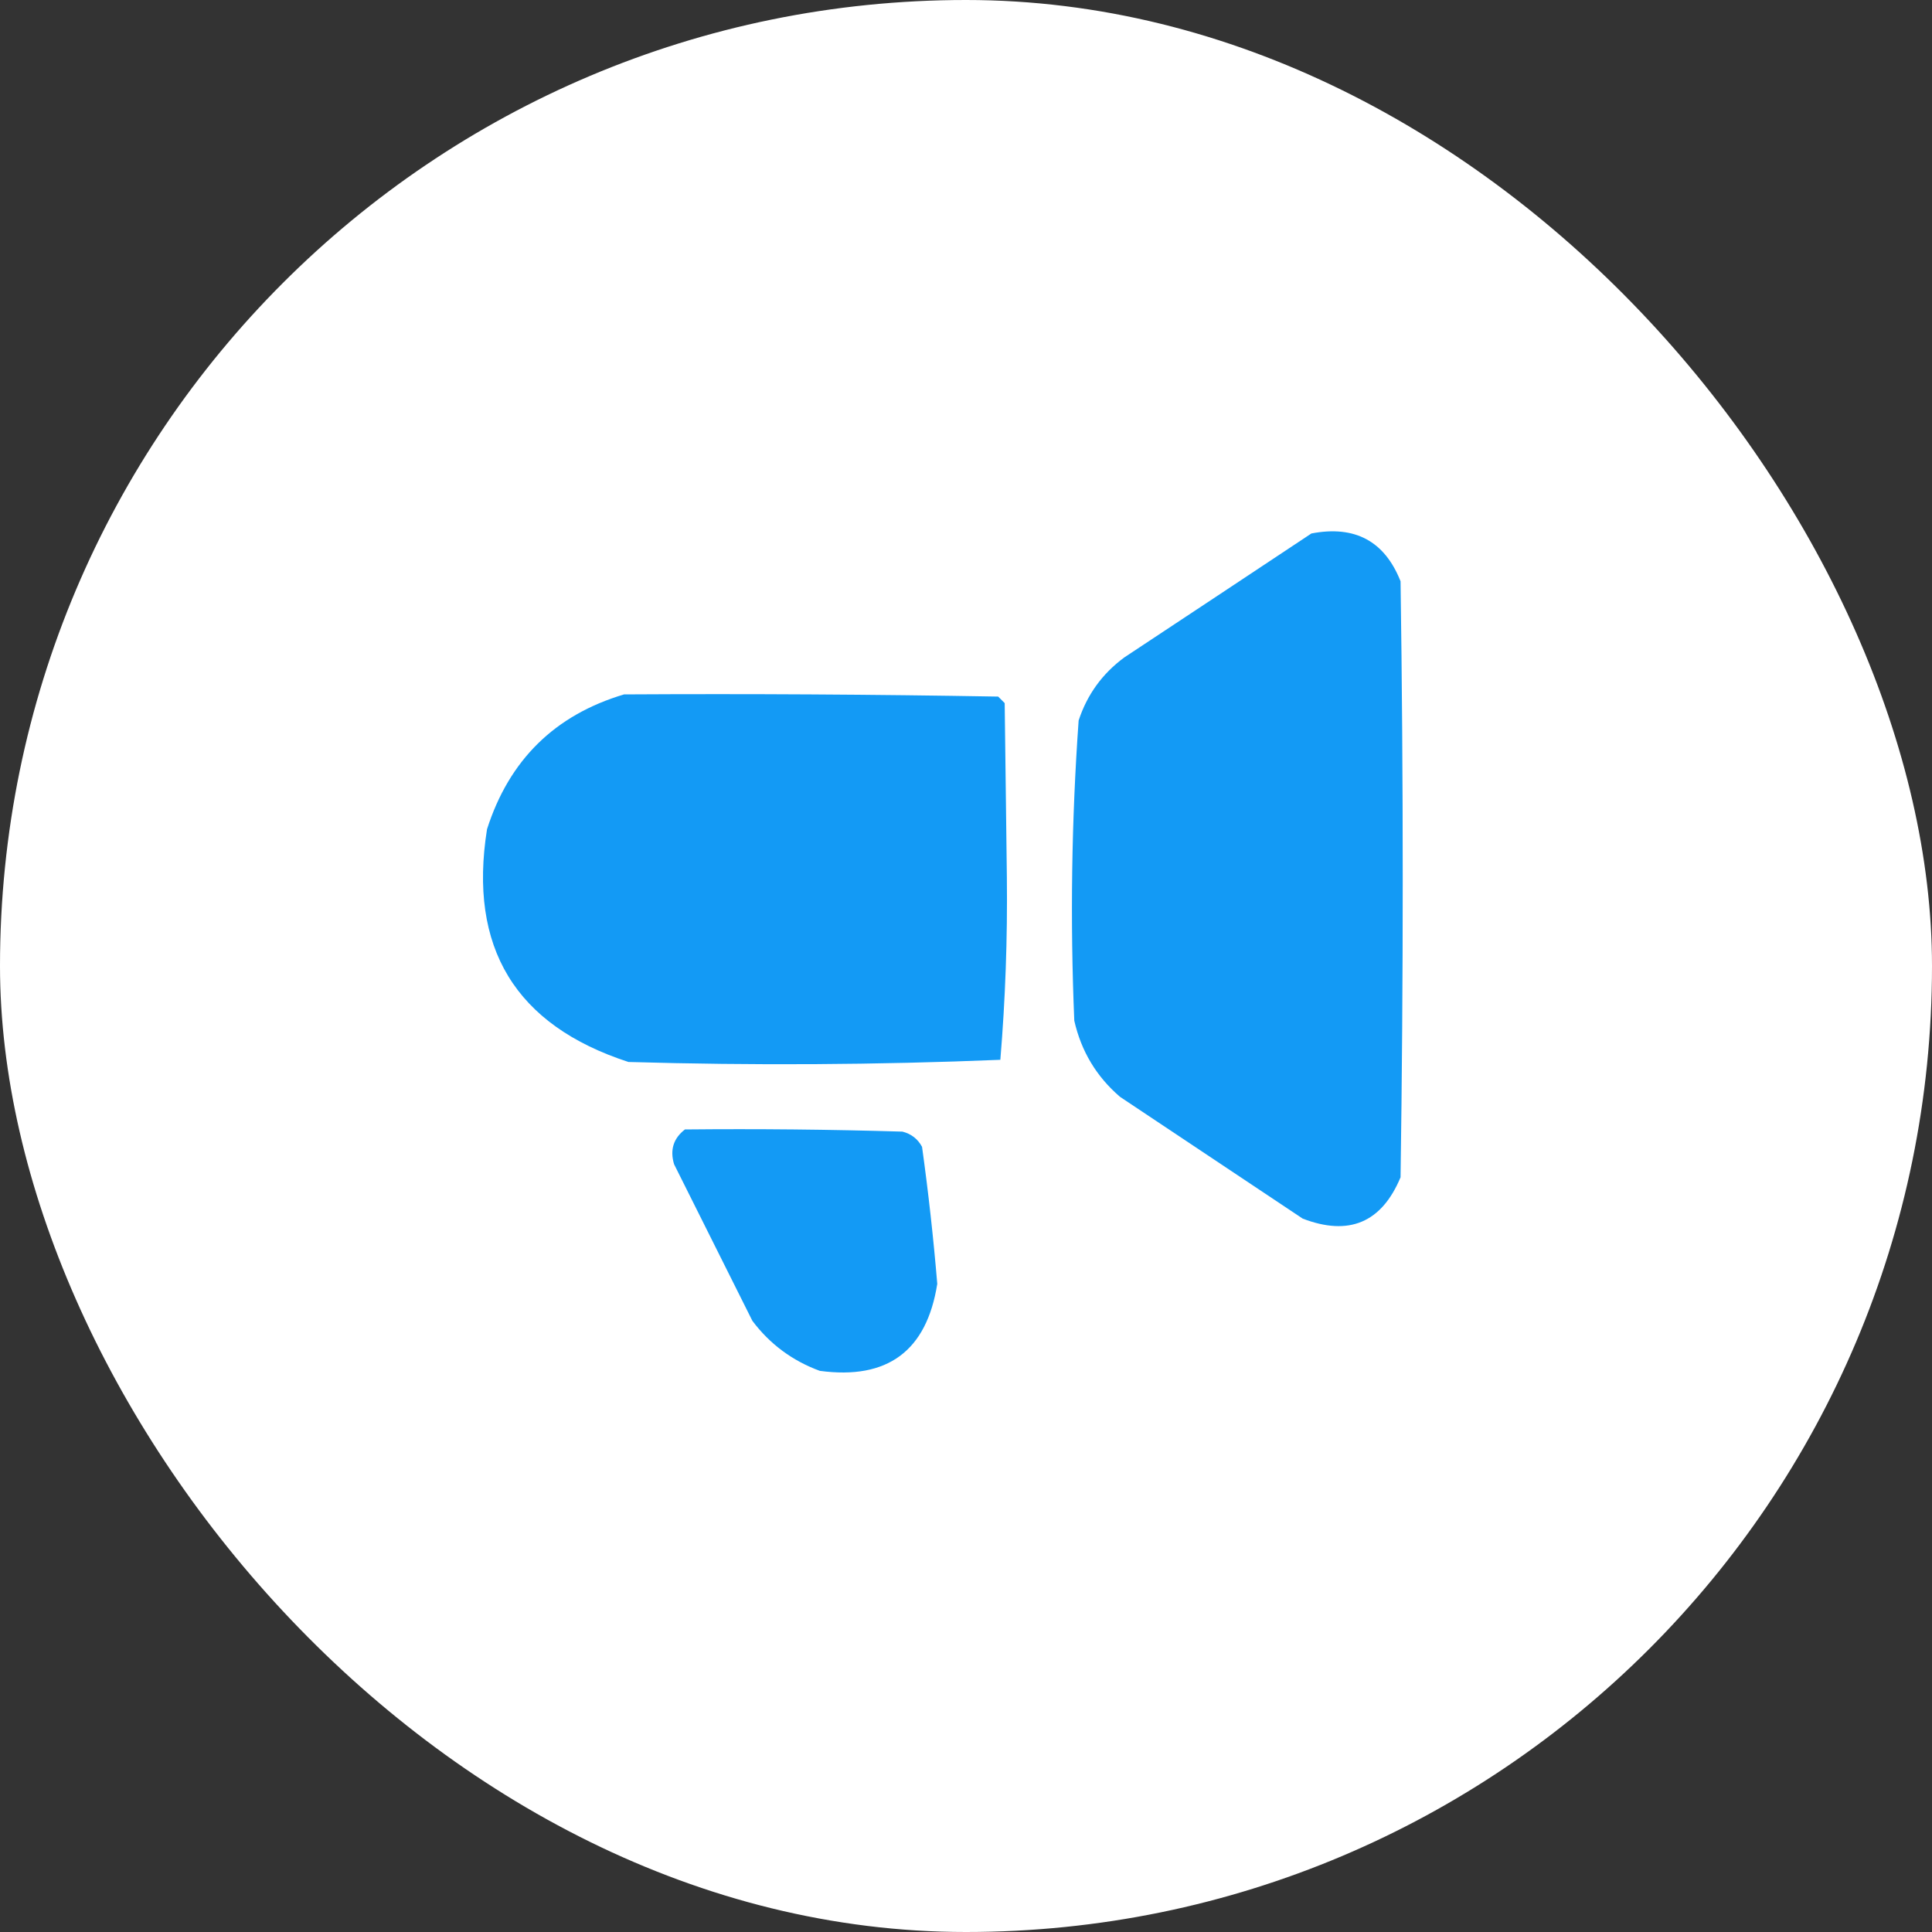
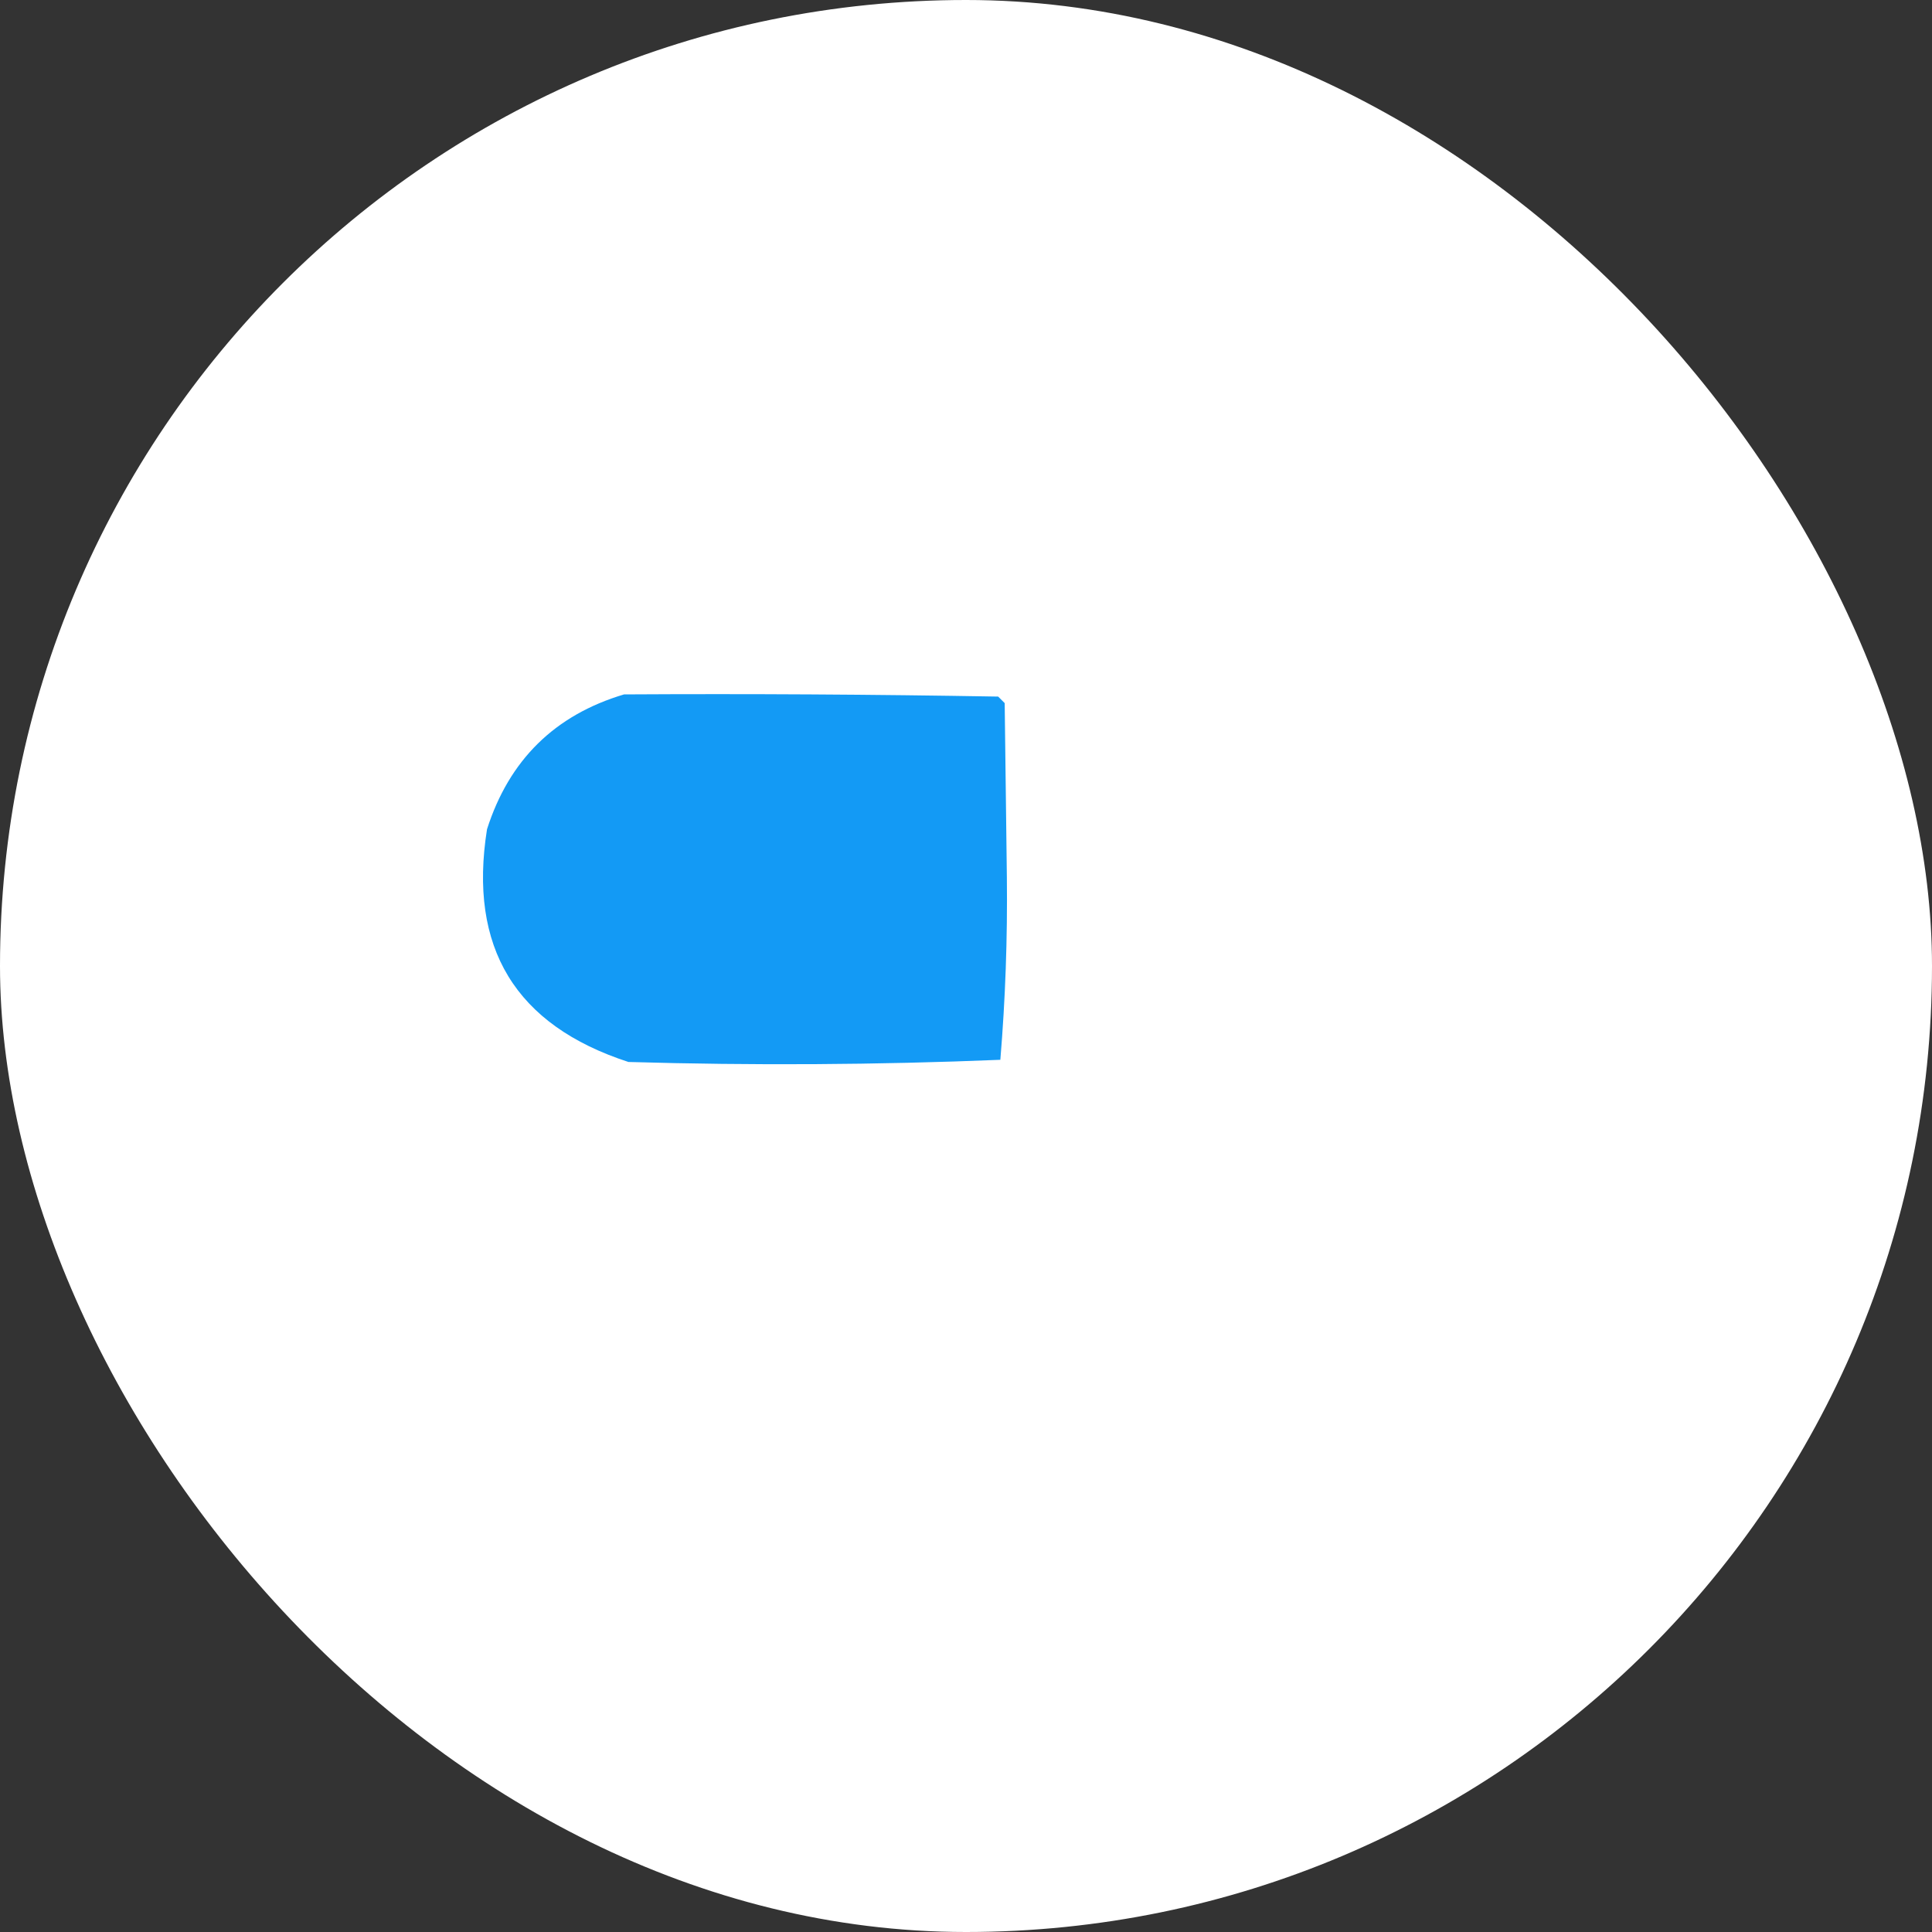
<svg xmlns="http://www.w3.org/2000/svg" width="40" height="40" viewBox="0 0 40 40" fill="none">
  <rect x="0" y="0" width="40" height="40" fill="#333333" stroke="none" />
  <rect width="40" height="40" rx="20" fill="white" />
-   <path fill-rule="evenodd" clip-rule="evenodd" d="M27.151 11.045C28.051 10.872 28.667 11.202 28.997 12.035C29.057 16.148 29.057 20.261 28.997 24.374C28.605 25.313 27.929 25.598 26.971 25.23C25.71 24.389 24.449 23.549 23.188 22.708C22.7 22.289 22.385 21.763 22.242 21.132C22.155 19.055 22.185 16.983 22.332 14.917C22.508 14.381 22.823 13.946 23.278 13.611C24.575 12.754 25.866 11.898 27.151 11.045Z" fill="#139AF5" />
  <path fill-rule="evenodd" clip-rule="evenodd" d="M12.92 14.377C15.502 14.362 18.084 14.377 20.666 14.422C20.711 14.467 20.756 14.512 20.801 14.557C20.816 15.758 20.831 16.959 20.846 18.16C20.86 19.428 20.815 20.689 20.711 21.942C18.151 22.047 15.584 22.062 13.011 21.987C10.669 21.225 9.694 19.619 10.083 17.169C10.541 15.735 11.487 14.804 12.92 14.377Z" fill="#139AF5" />
-   <path fill-rule="evenodd" clip-rule="evenodd" d="M14.181 23.384C15.682 23.369 17.183 23.384 18.684 23.429C18.866 23.475 19.001 23.58 19.09 23.744C19.221 24.687 19.326 25.632 19.405 26.581C19.185 27.971 18.375 28.571 16.973 28.382C16.404 28.173 15.938 27.827 15.577 27.346C15.037 26.266 14.496 25.185 13.956 24.104C13.867 23.809 13.942 23.569 14.181 23.384Z" fill="#139AF5" />
</svg>